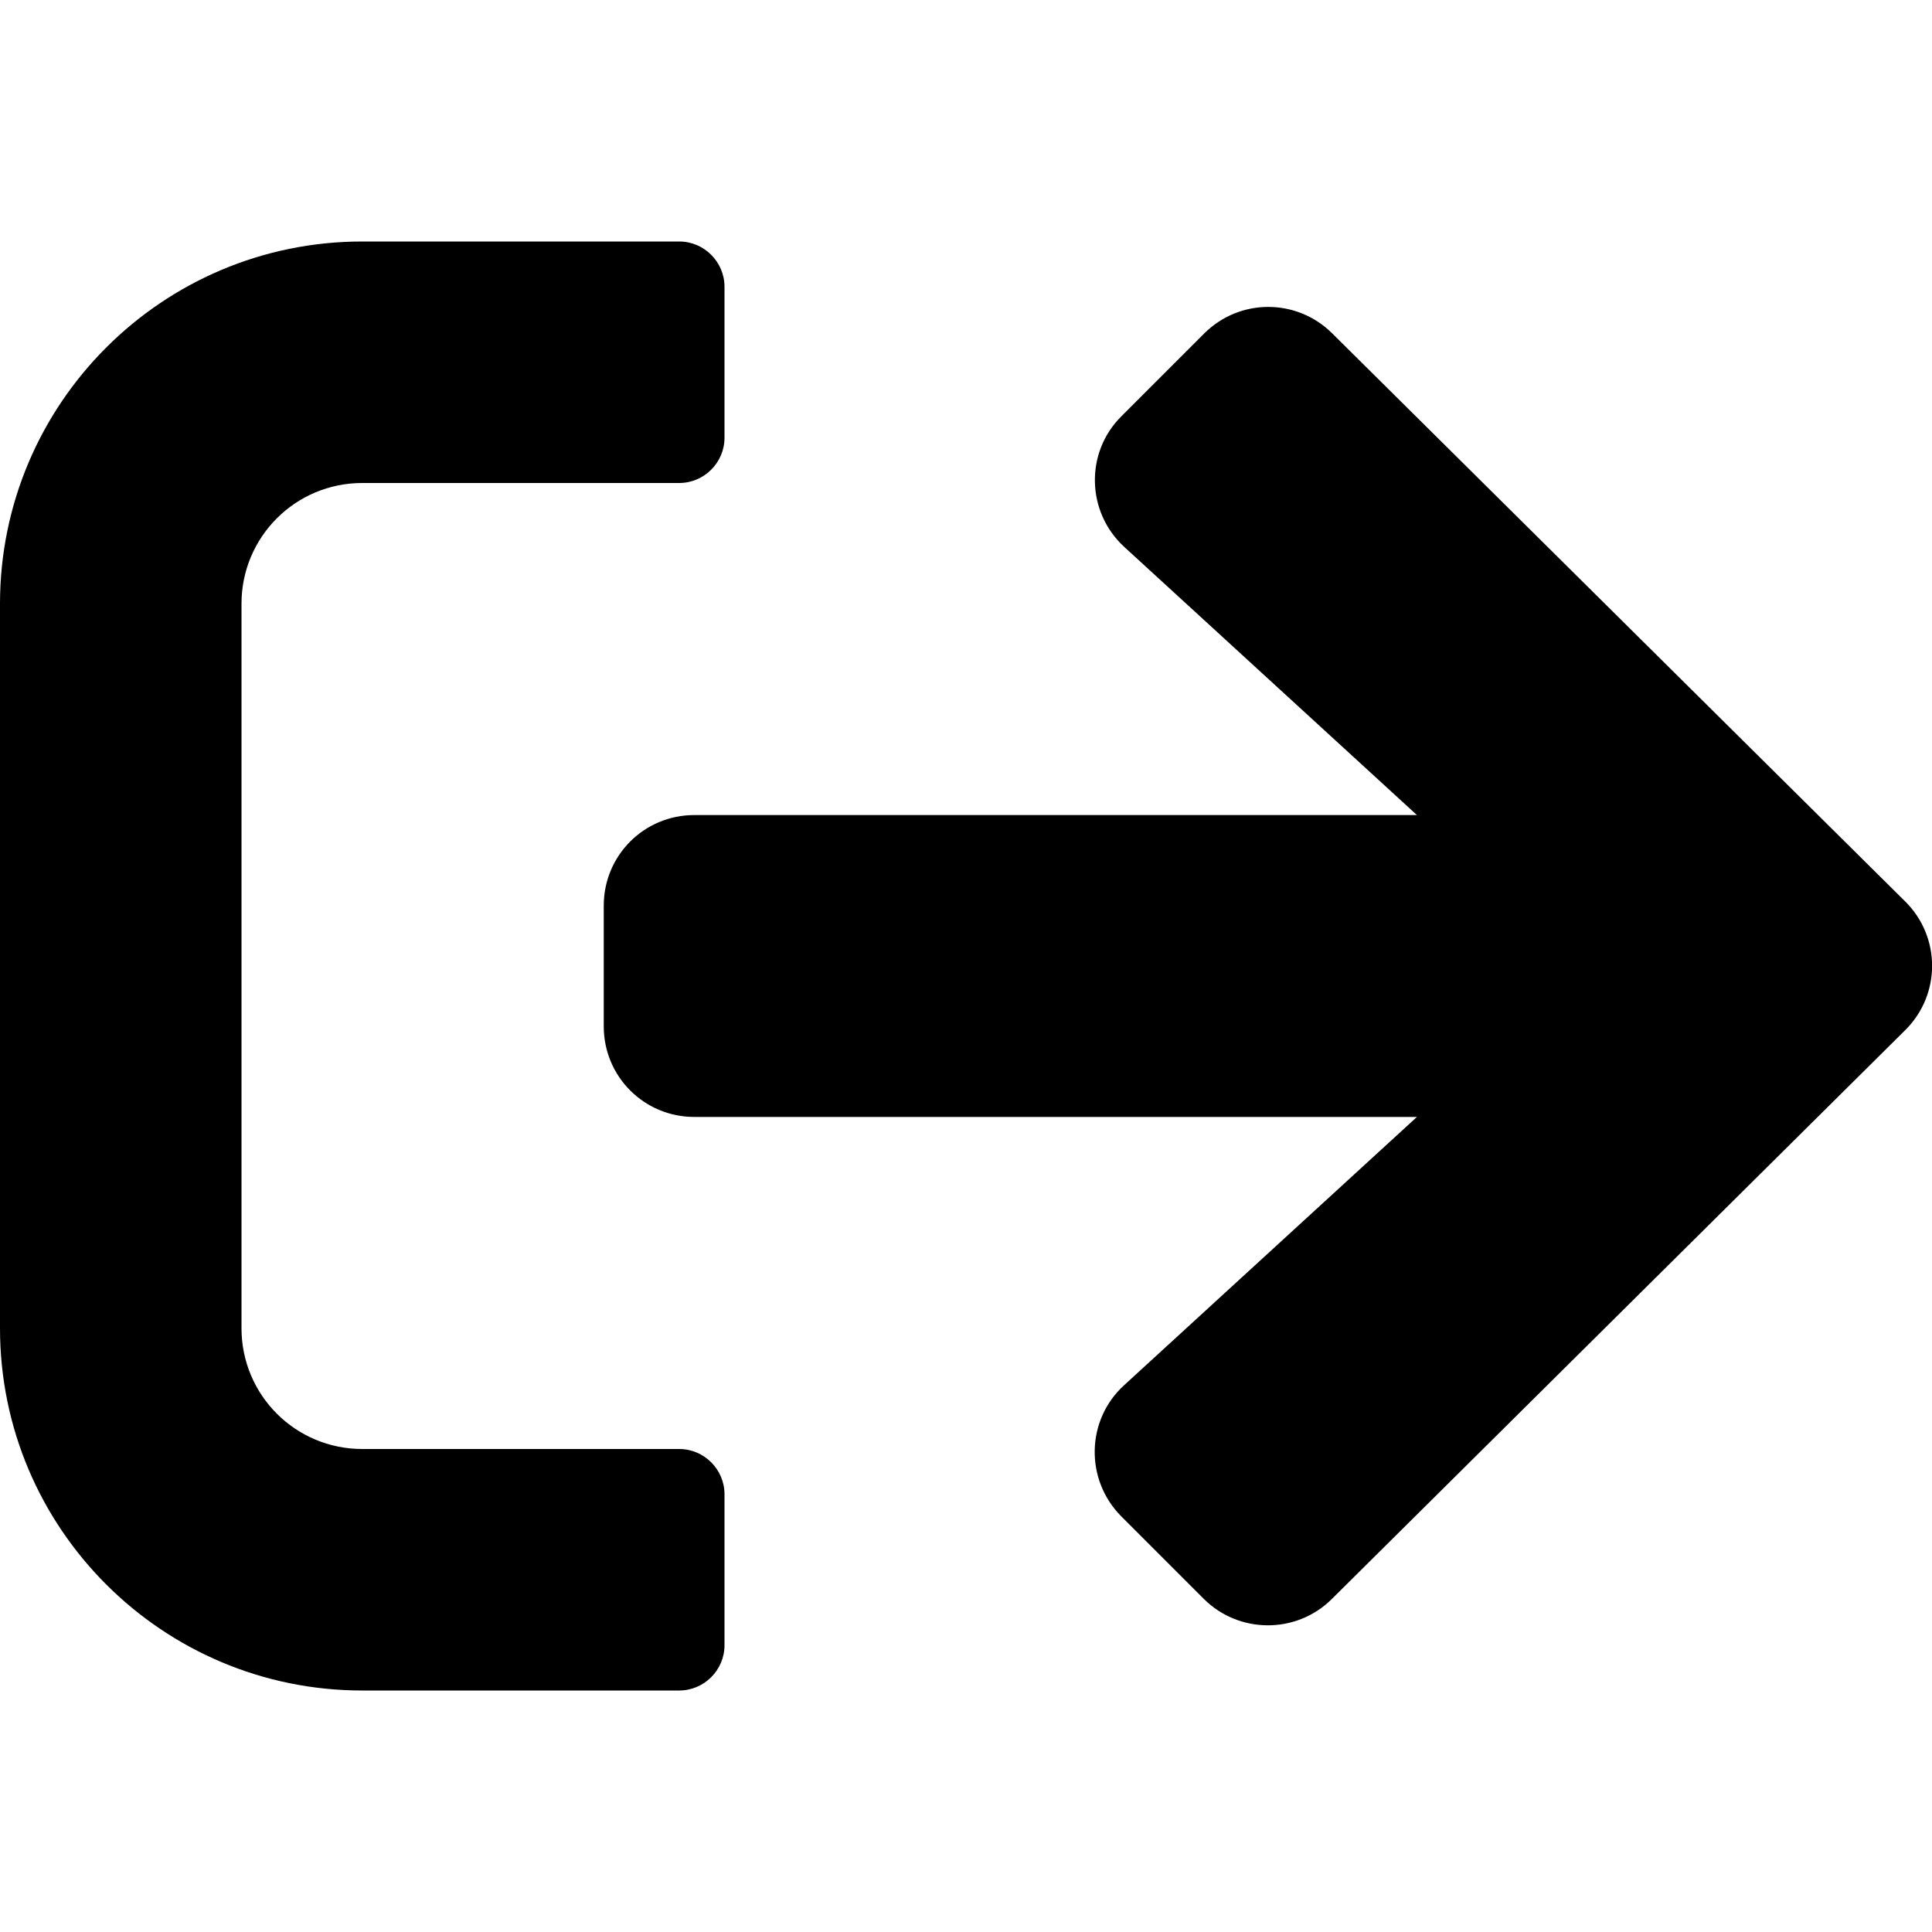
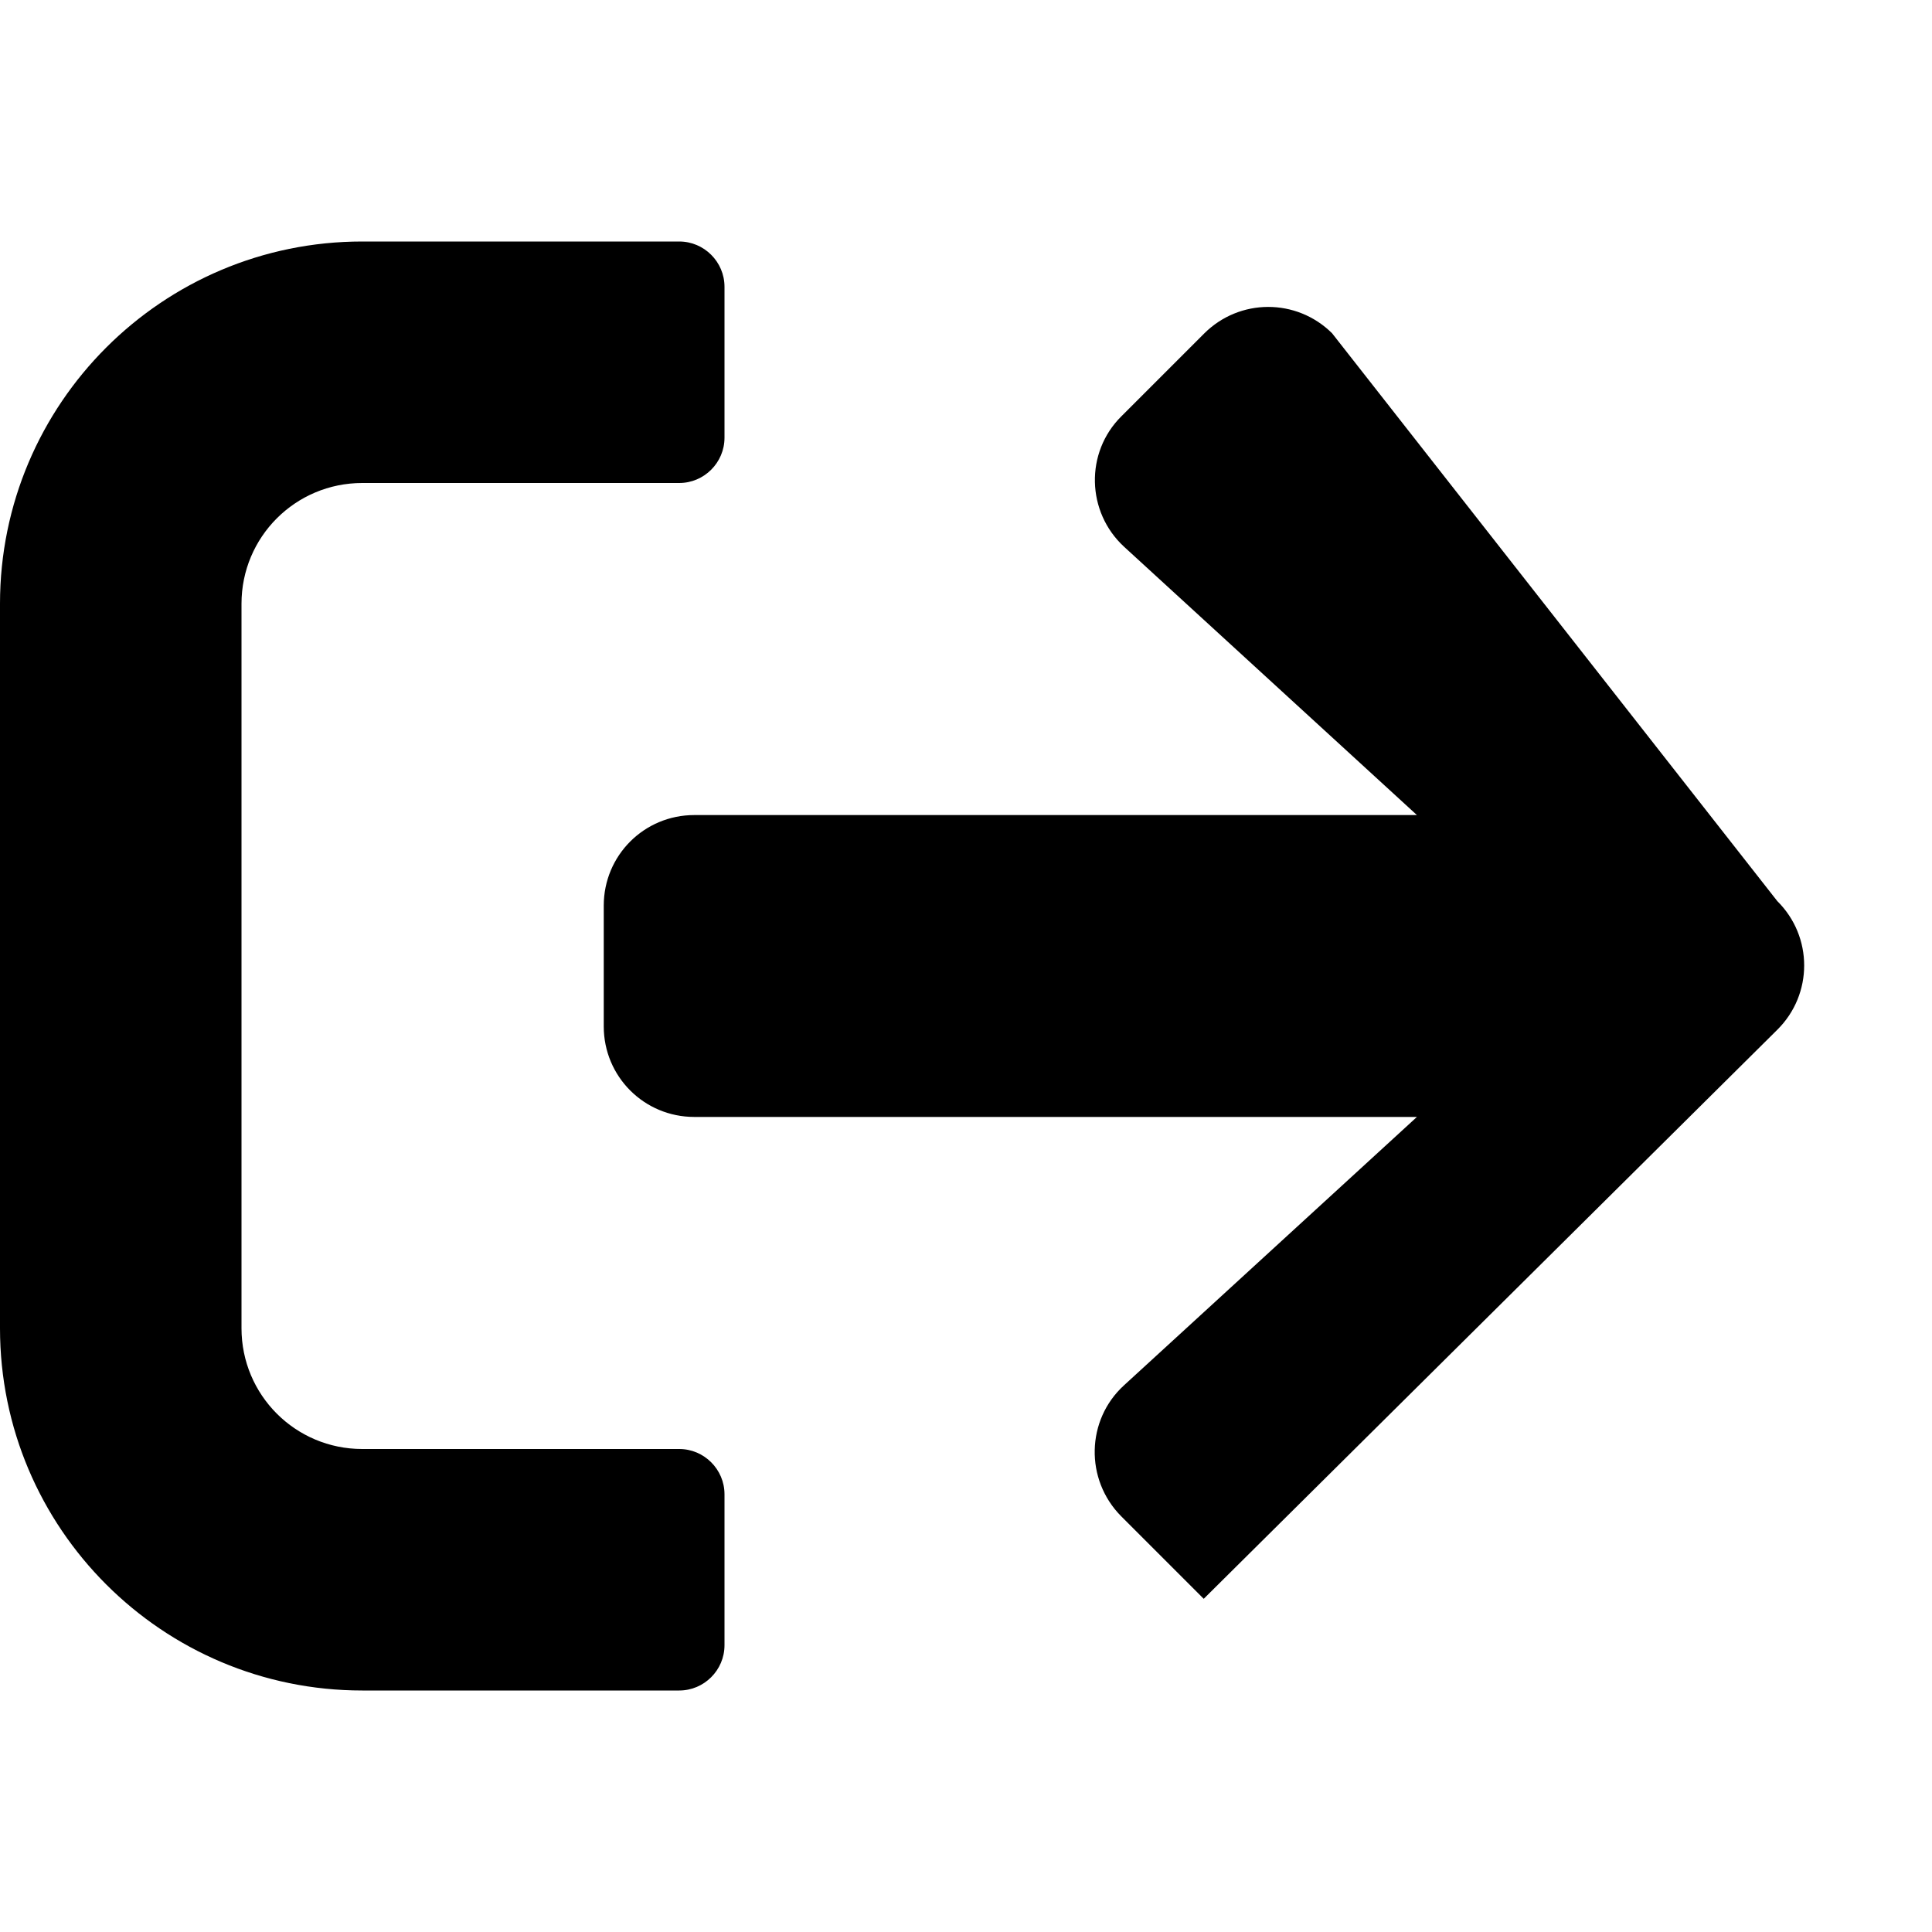
<svg xmlns="http://www.w3.org/2000/svg" viewBox="0 0 512 512">
-   <path d="M180 448H96c-53 0-96-43-96-96V160c0-53 43-96 96-96h84c6.6 0 12 5.4 12 12v40c0 6.6-5.4 12-12 12H96c-17.7 0-32 14.3-32 32v192c0 17.7 14.3 32 32 32h84c6.6 0 12 5.4 12 12v40c0 6.6-5.4 12-12 12zm117.9-303.1l77.6 71.1H184c-13.3 0-24 10.7-24 24v32c0 13.3 10.7 24 24 24h191.5l-77.6 71.1c-10.1 9.2-10.4 25-.8 34.7l21.9 21.9c9.3 9.3 24.5 9.4 33.9.1l152-150.8c9.5-9.4 9.5-24.7 0-34.1L353 88.3c-9.4-9.3-24.5-9.3-33.9.1l-21.9 21.9c-9.7 9.6-9.3 25.4.7 34.6z" />
+   <path d="M180 448H96c-53 0-96-43-96-96V160c0-53 43-96 96-96h84c6.6 0 12 5.4 12 12v40c0 6.6-5.4 12-12 12H96c-17.7 0-32 14.3-32 32v192c0 17.7 14.3 32 32 32h84c6.6 0 12 5.4 12 12v40c0 6.6-5.4 12-12 12zm117.9-303.1l77.6 71.1H184c-13.3 0-24 10.7-24 24v32c0 13.3 10.7 24 24 24h191.5l-77.6 71.1c-10.1 9.2-10.4 25-.8 34.7l21.9 21.9l152-150.8c9.5-9.4 9.5-24.7 0-34.1L353 88.3c-9.4-9.3-24.5-9.3-33.9.1l-21.9 21.9c-9.7 9.6-9.3 25.4.7 34.6z" />
</svg>